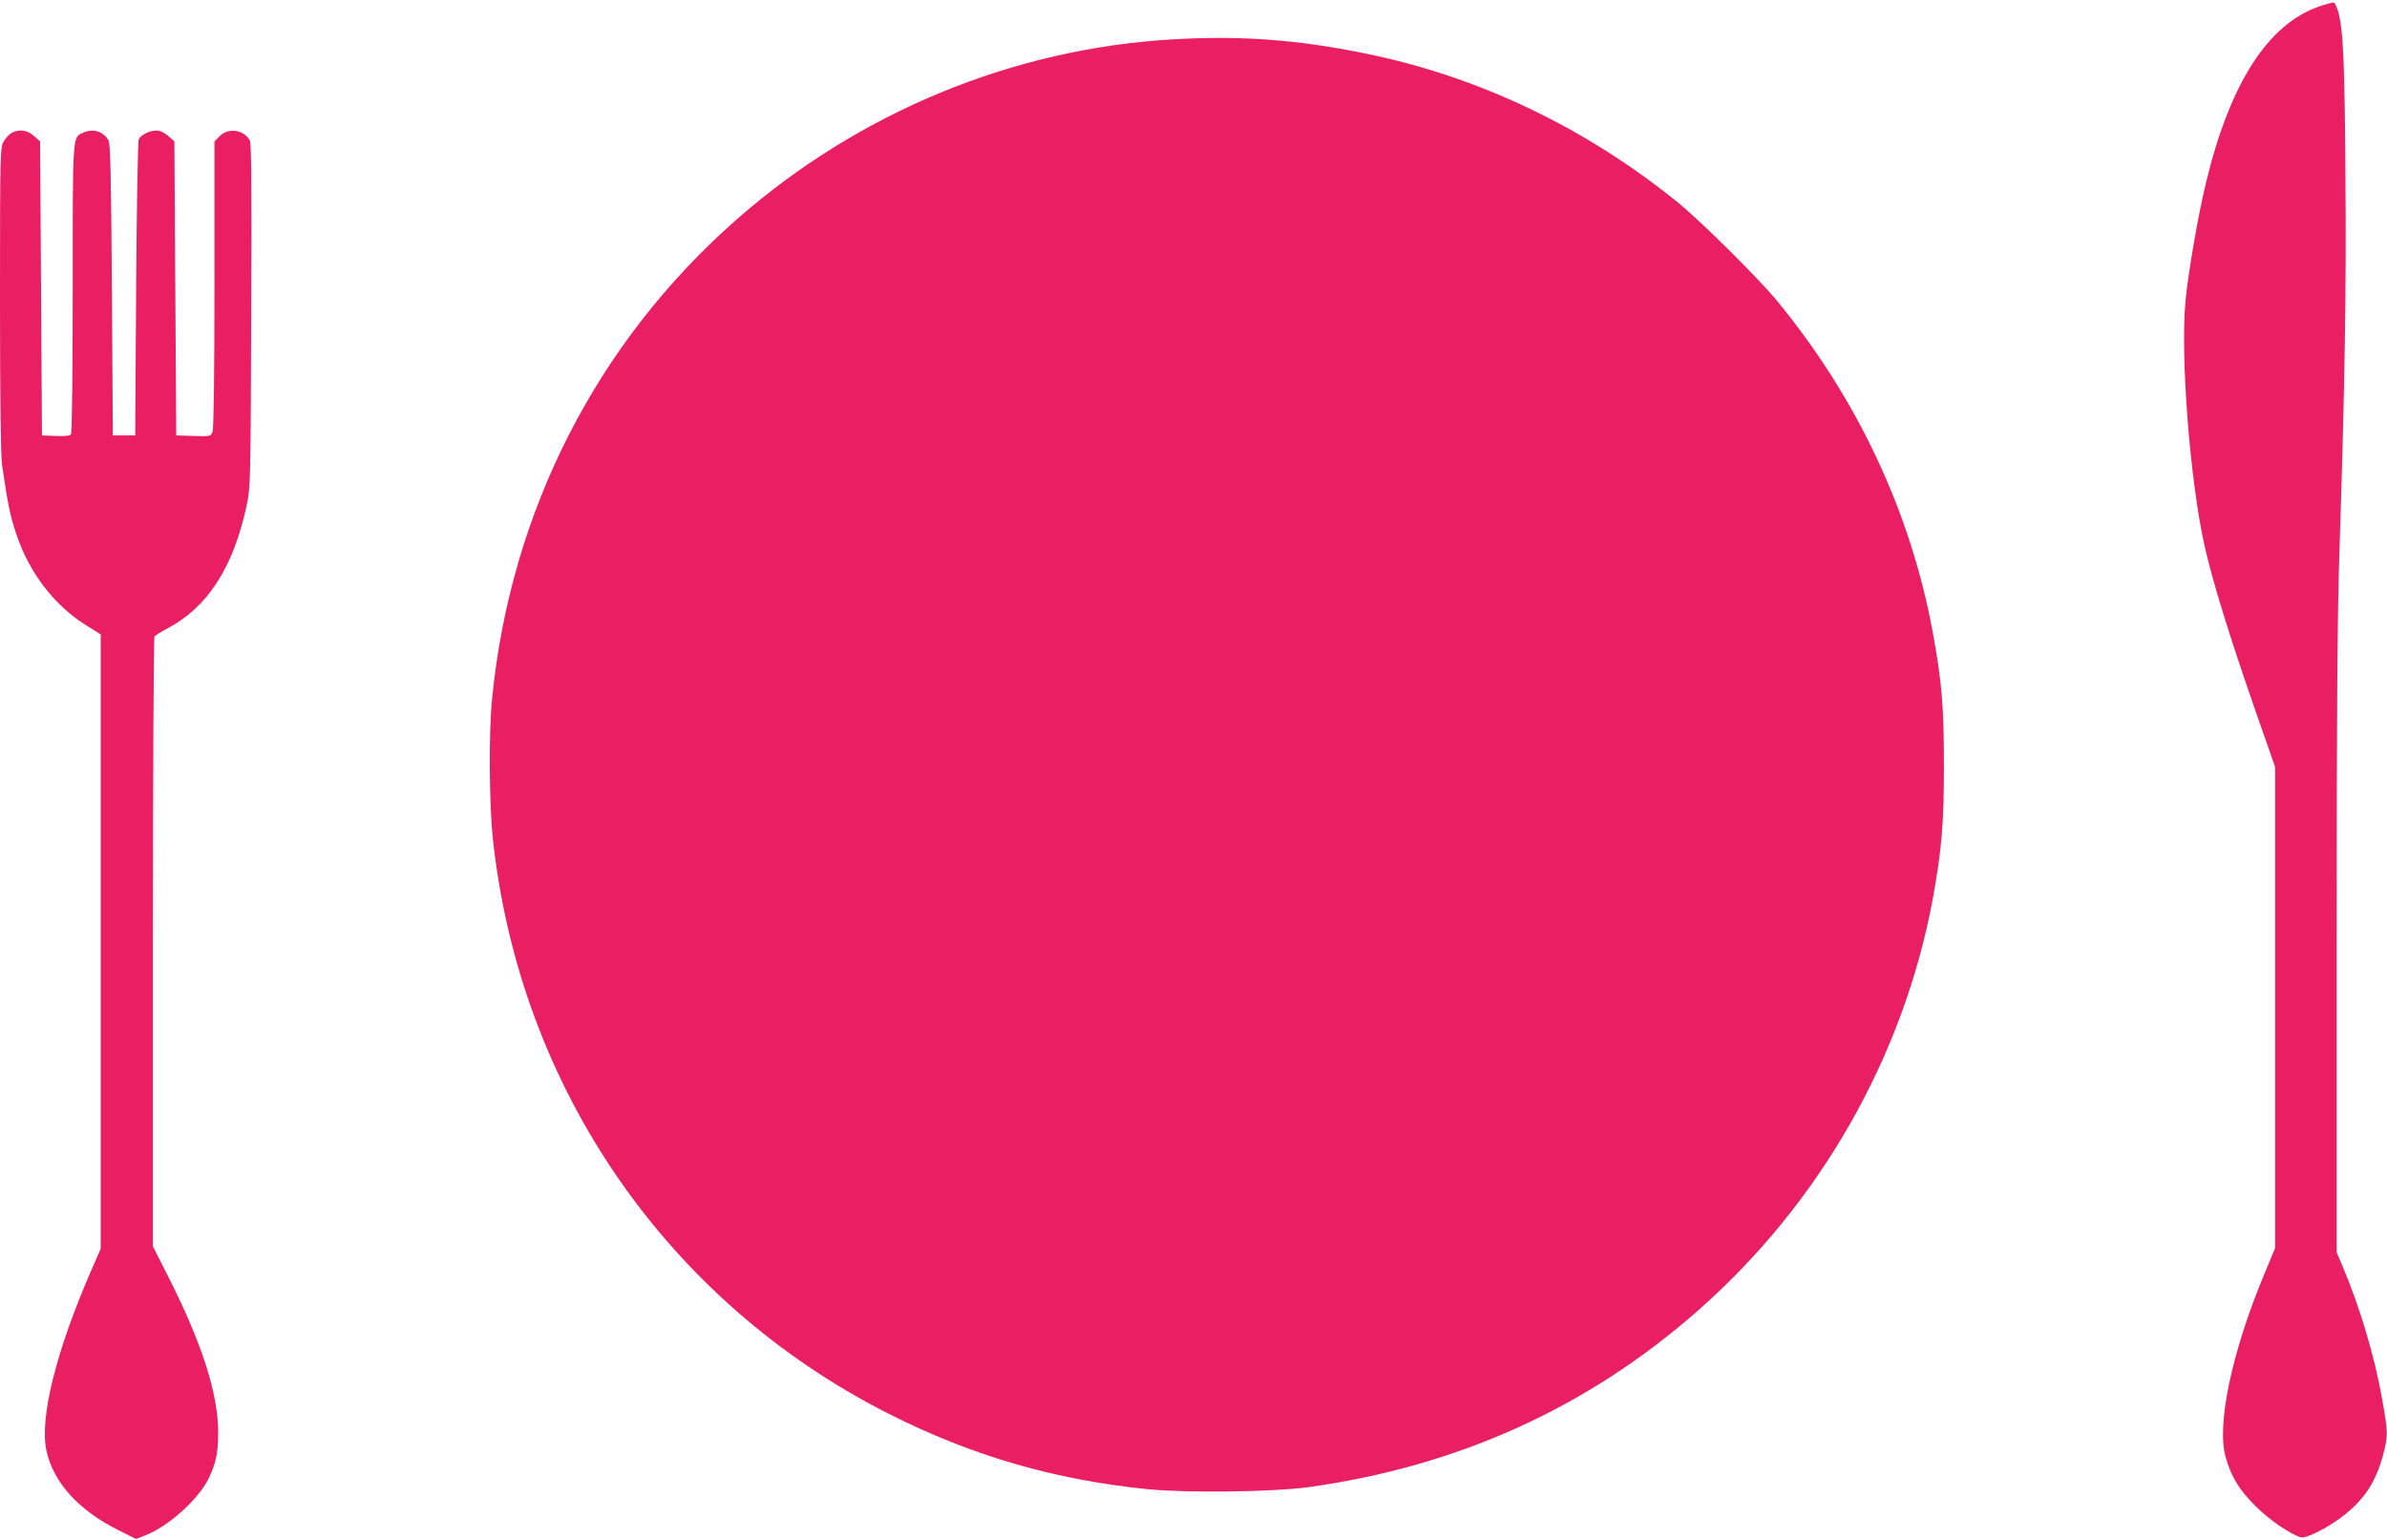
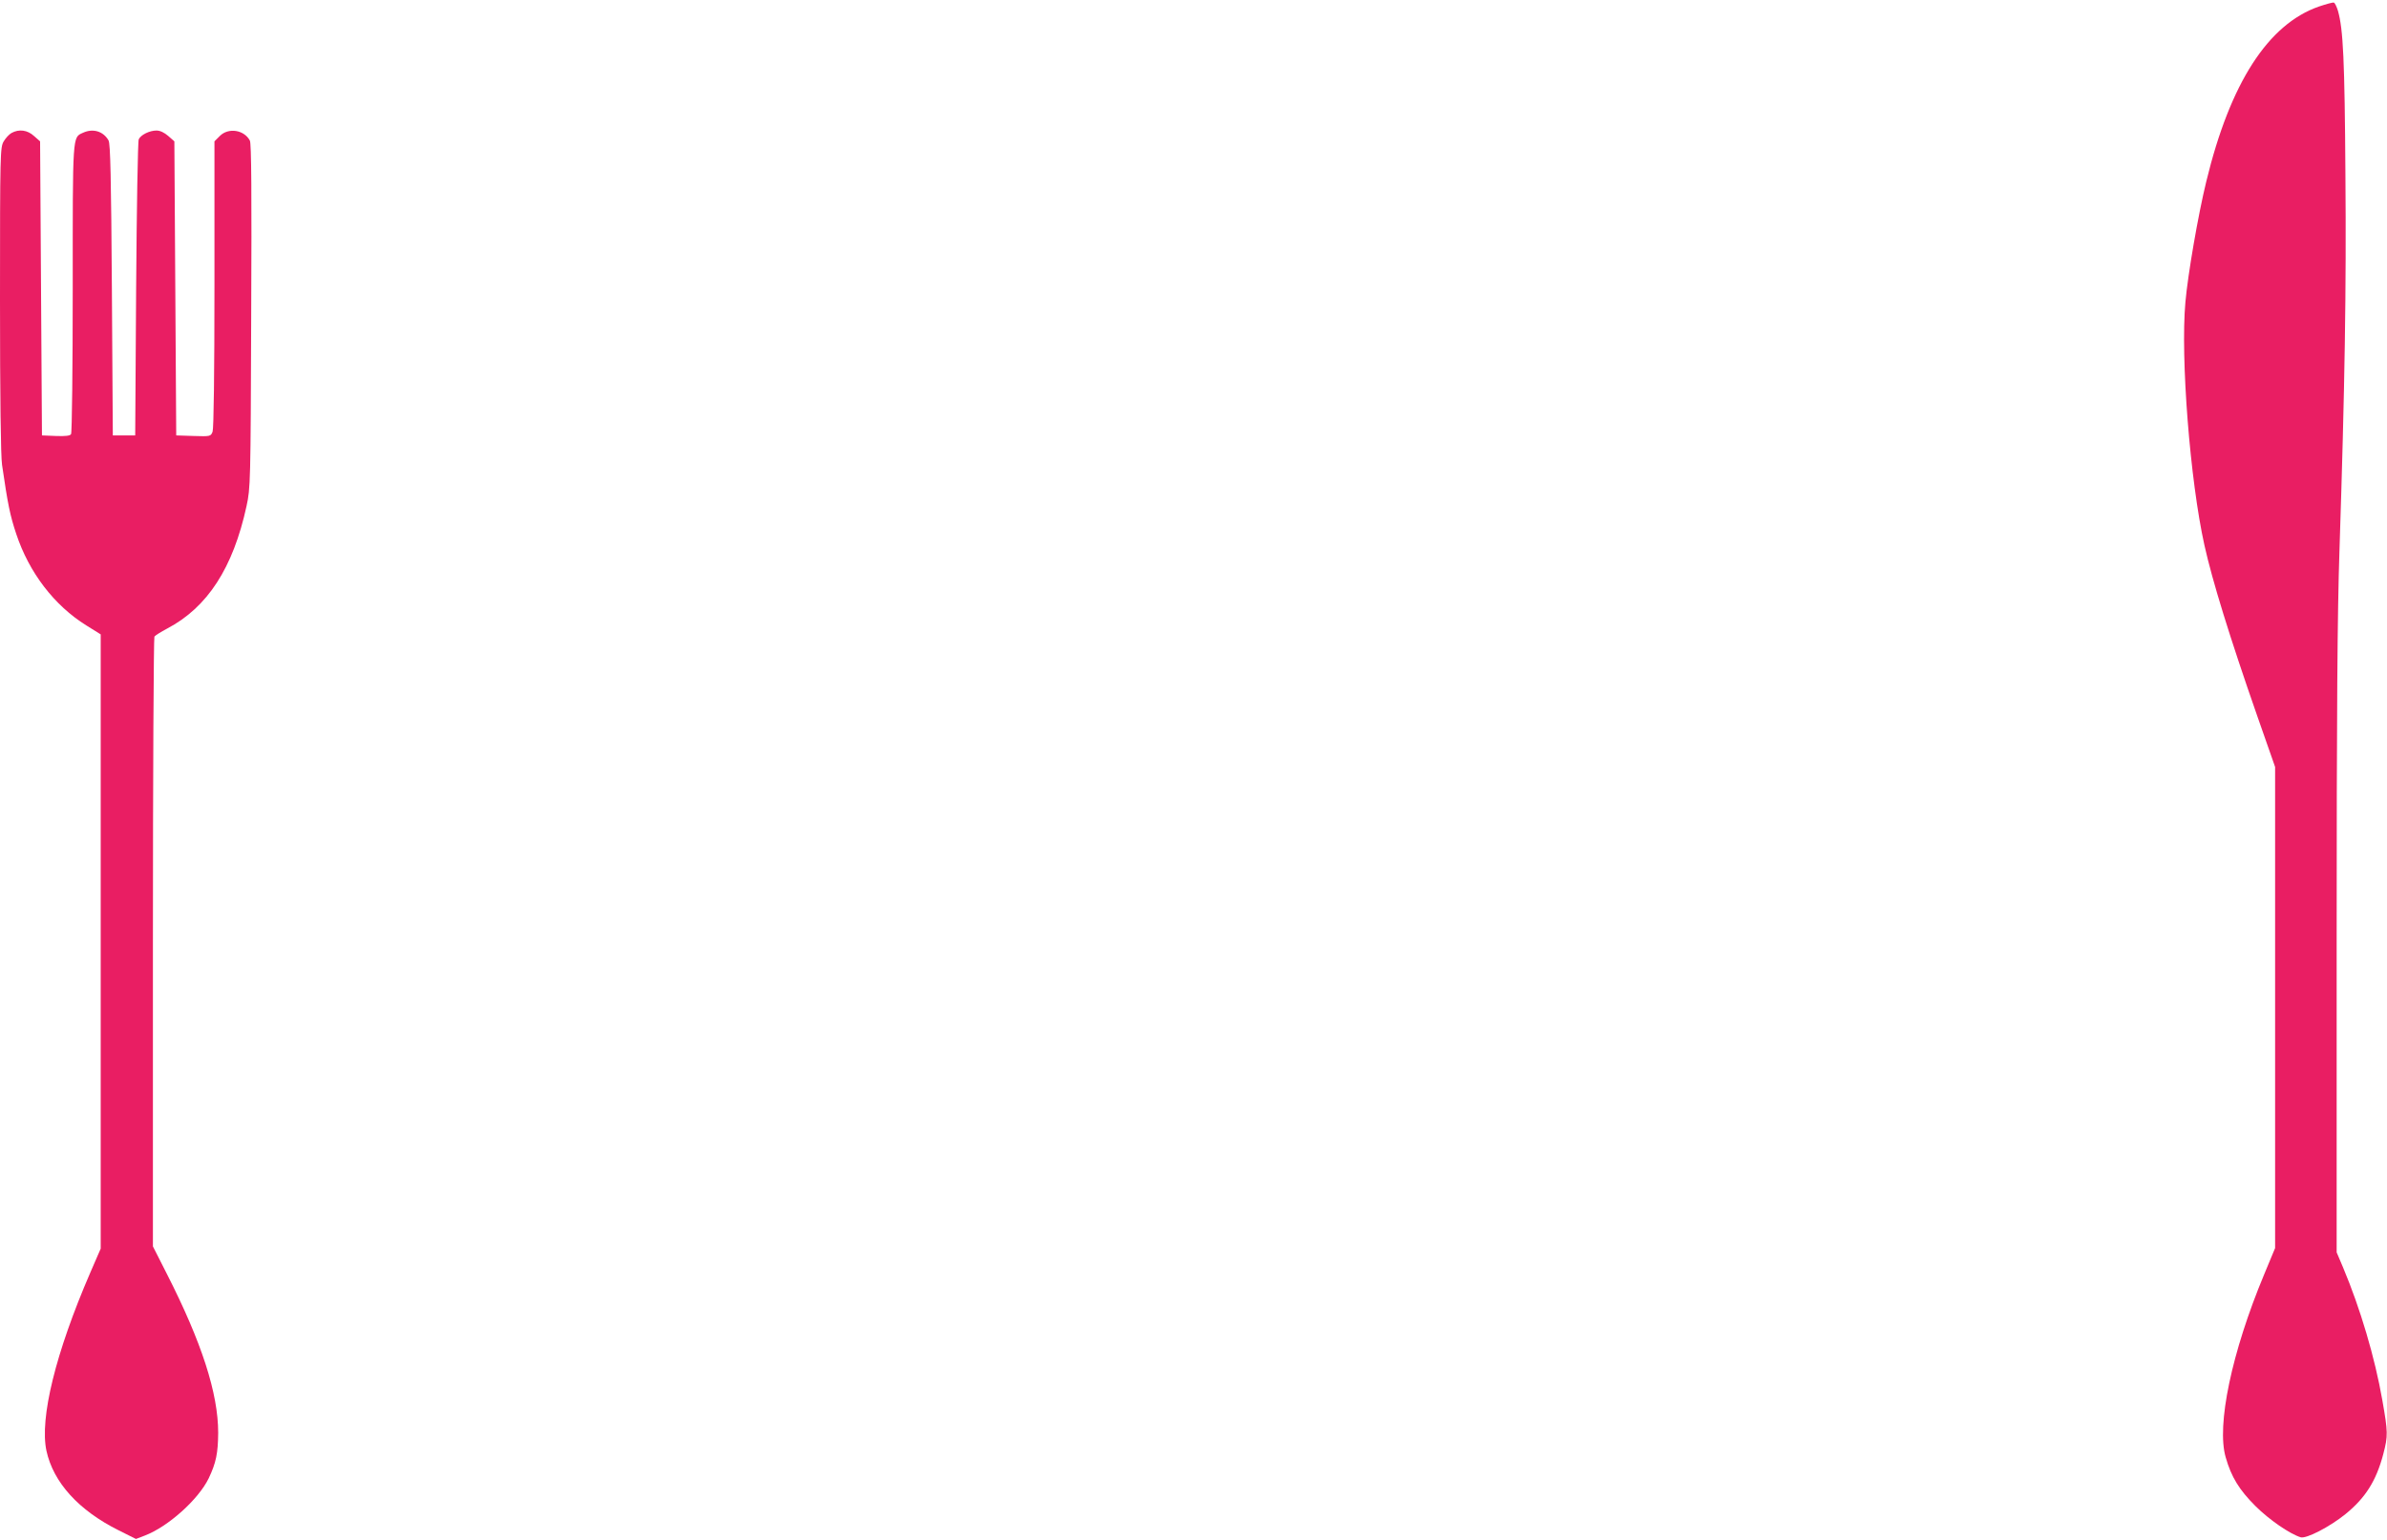
<svg xmlns="http://www.w3.org/2000/svg" version="1.0" width="1280pt" height="826pt" viewBox="0 0 1280 826" preserveAspectRatio="xMidYMid meet">
  <g transform="translate(0,826) scale(0.1,-0.1)" fill="#e91e63" stroke="none">
    <path d="M12435 8225 c-273 -95 -476 -410 -604 -938 -44 -180 -99 -499 -112 -647 -27 -299 25 -958 102 -1304 42 -189 135 -491 283 -915 l96 -274 0 -1290 0 -1290 -59 -142 c-174 -417 -256 -809 -206 -980 30 -106 73 -175 159 -261 74 -74 185 -150 243 -168 30 -9 156 56 240 124 107 87 165 178 203 322 26 99 25 118 -5 289 -40 229 -118 492 -211 713 l-34 80 0 1661 c0 1240 4 1771 15 2100 29 886 37 1400 32 2020 -4 615 -12 779 -40 877 -7 23 -17 43 -22 44 -6 2 -41 -8 -80 -21z" />
-     <path d="M6290 8049 c-858 -49 -1686 -391 -2340 -966 -749 -658 -1212 -1564 -1311 -2568 -19 -184 -16 -575 5 -763 146 -1329 935 -2473 2122 -3074 445 -225 889 -354 1388 -404 208 -21 669 -15 856 10 802 110 1500 425 2092 945 657 577 1106 1364 1263 2215 47 258 59 401 59 711 0 311 -11 450 -60 715 -119 646 -406 1256 -836 1778 -100 121 -402 421 -528 524 -497 404 -1076 680 -1683 802 -362 74 -668 96 -1027 75z" />
    <path d="M62 7547 c-13 -7 -32 -28 -42 -45 -19 -32 -20 -56 -20 -848 0 -526 4 -841 11 -887 31 -213 43 -271 76 -370 69 -208 204 -384 376 -491 l77 -48 0 -1647 0 -1647 -56 -129 c-186 -430 -272 -781 -235 -955 37 -170 173 -320 388 -427 l92 -46 47 18 c126 48 288 194 343 307 40 84 50 135 51 244 0 212 -88 485 -276 854 l-74 146 0 1629 c0 897 4 1635 8 1641 4 6 34 25 68 43 217 114 354 326 426 657 21 97 22 120 25 1019 3 667 1 925 -7 941 -31 58 -115 71 -161 25 l-29 -29 0 -766 c0 -480 -4 -774 -10 -791 -10 -25 -11 -26 -102 -23 l-93 3 -5 788 -5 789 -33 29 c-21 18 -43 29 -63 29 -37 0 -84 -23 -95 -47 -5 -10 -11 -371 -14 -803 l-5 -785 -60 0 -60 0 -5 780 c-4 601 -8 785 -18 802 -28 49 -83 66 -137 41 -57 -26 -55 -1 -55 -835 0 -422 -4 -774 -9 -781 -5 -9 -29 -12 -82 -10 l-74 3 -5 788 -5 789 -33 29 c-35 32 -80 38 -120 16z" />
  </g>
</svg>